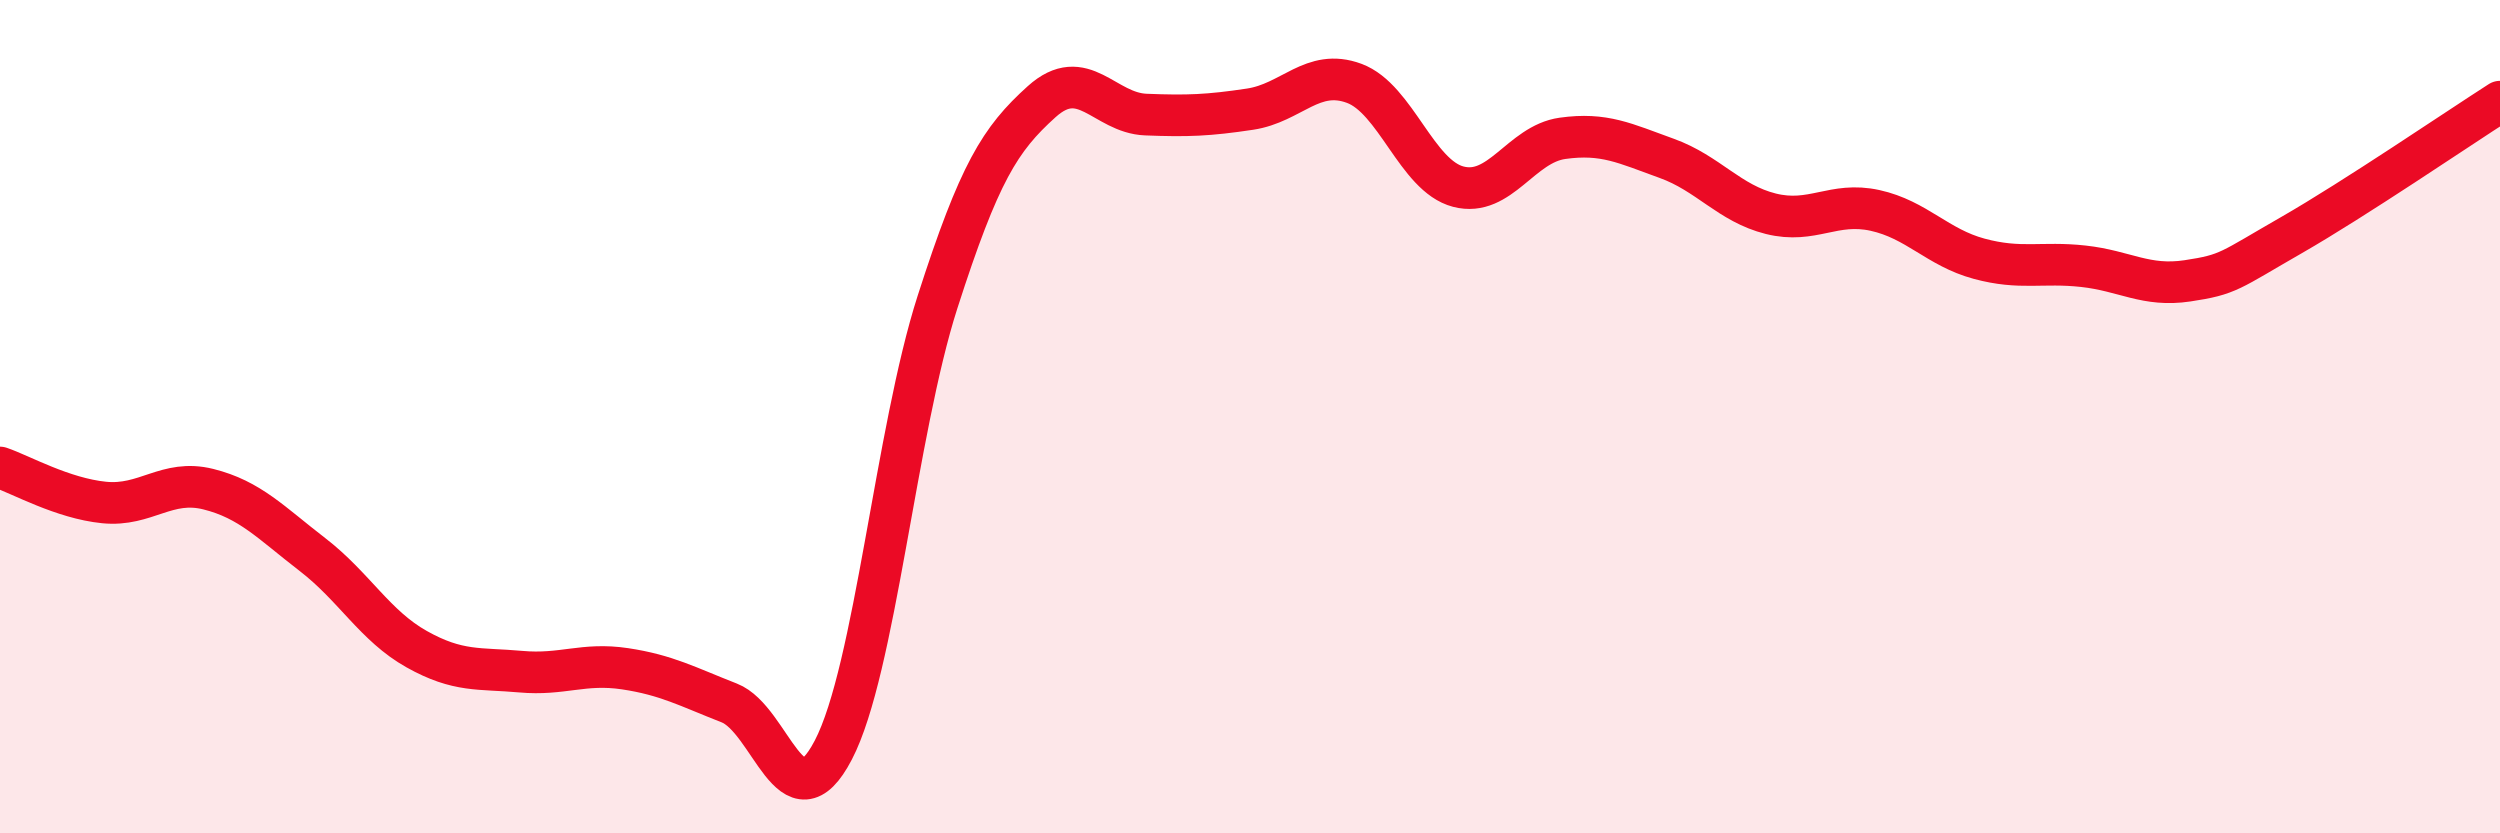
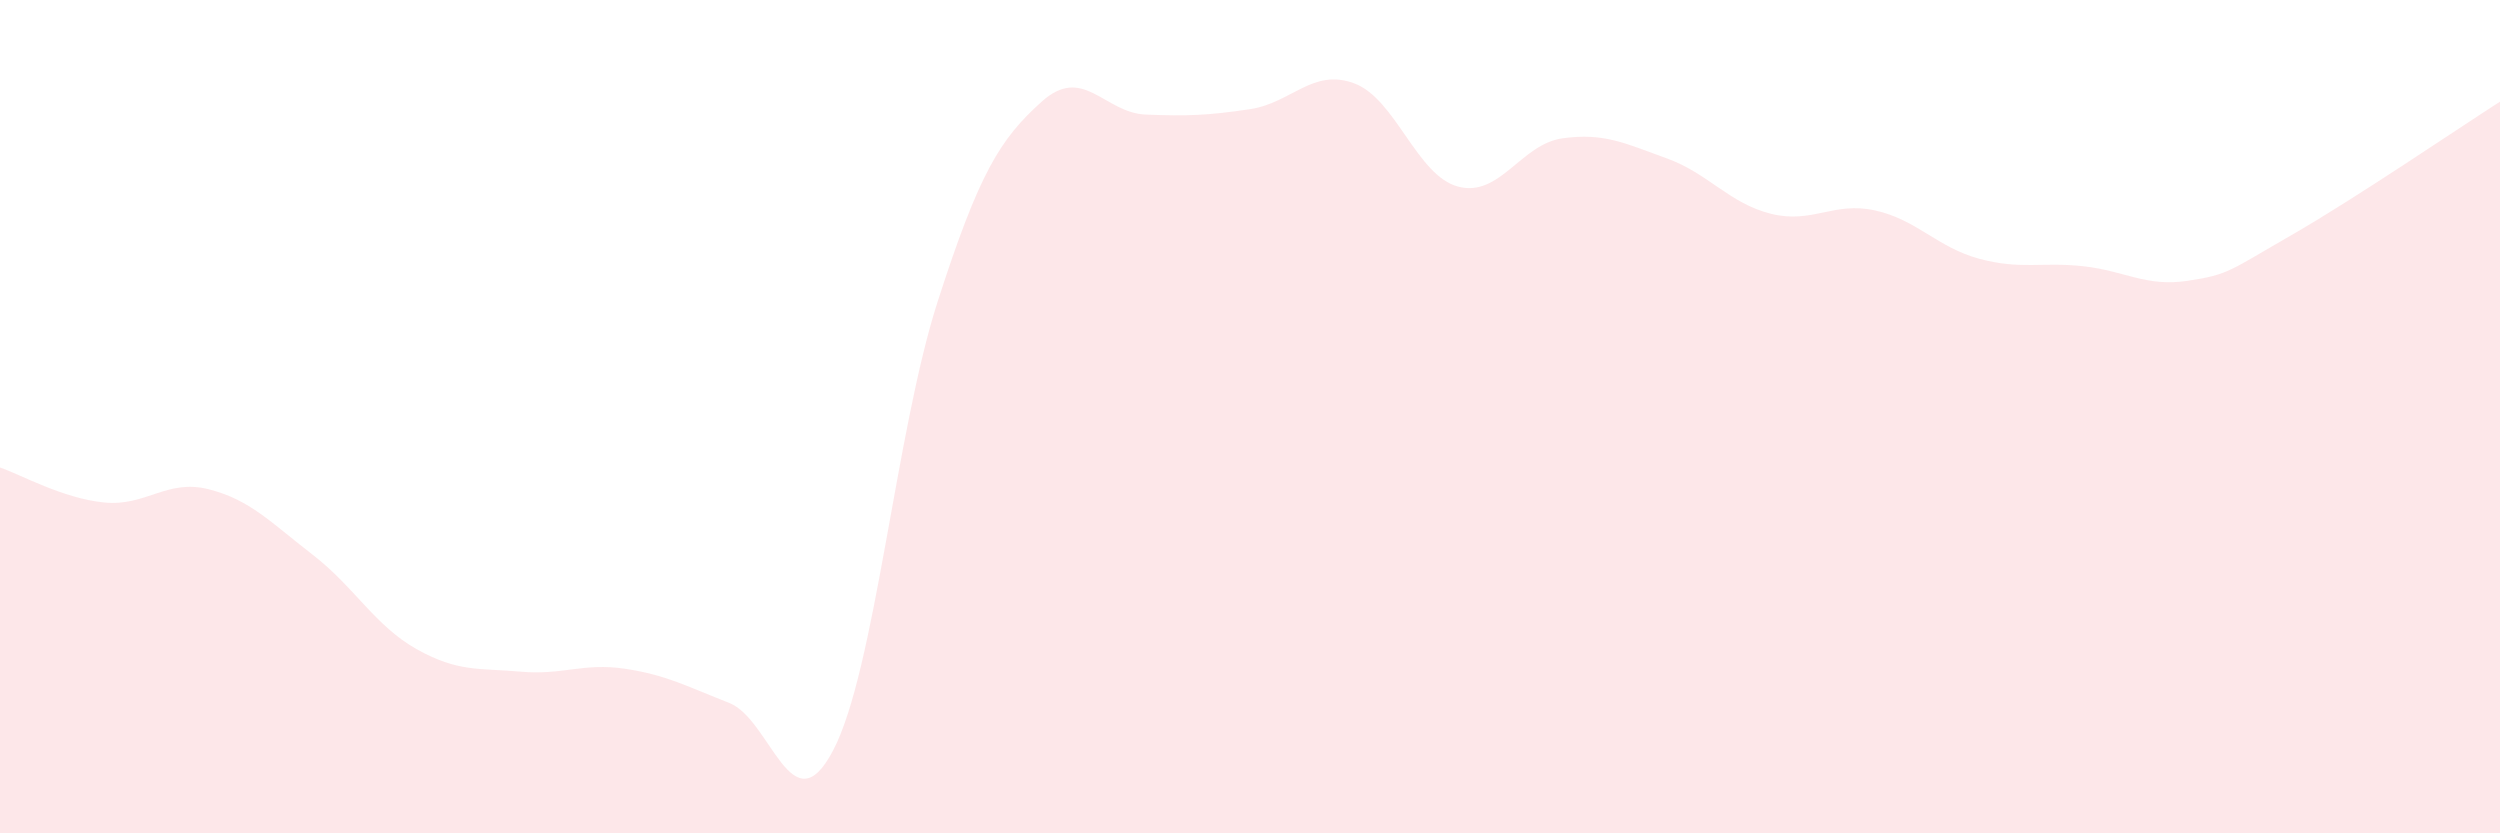
<svg xmlns="http://www.w3.org/2000/svg" width="60" height="20" viewBox="0 0 60 20">
  <path d="M 0,11.22 C 0.5,11.39 1.5,11.96 2.5,12.06 C 3.5,12.16 4,11.49 5,11.74 C 6,11.99 6.5,12.54 7.5,13.31 C 8.5,14.08 9,15.02 10,15.58 C 11,16.14 11.5,16.03 12.5,16.12 C 13.5,16.21 14,15.9 15,16.05 C 16,16.2 16.5,16.48 17.5,16.87 C 18.5,17.26 19,19.92 20,18 C 21,16.08 21.5,10.36 22.5,7.25 C 23.5,4.14 24,3.34 25,2.44 C 26,1.54 26.5,2.71 27.5,2.75 C 28.5,2.79 29,2.77 30,2.62 C 31,2.47 31.5,1.63 32.5,2 C 33.5,2.37 34,4.22 35,4.48 C 36,4.74 36.5,3.46 37.5,3.32 C 38.5,3.18 39,3.44 40,3.8 C 41,4.16 41.5,4.88 42.5,5.13 C 43.5,5.38 44,4.83 45,5.05 C 46,5.27 46.5,5.94 47.5,6.21 C 48.5,6.48 49,6.28 50,6.39 C 51,6.5 51.5,6.89 52.5,6.74 C 53.5,6.59 53.5,6.5 55,5.64 C 56.5,4.78 59,3.08 60,2.44L60 20L0 20Z" fill="#EB0A25" opacity="0.1" stroke-linecap="round" stroke-linejoin="round" />
-   <path d="M 0,11.22 C 0.5,11.39 1.5,11.96 2.5,12.06 C 3.5,12.16 4,11.49 5,11.74 C 6,11.99 6.5,12.54 7.5,13.31 C 8.5,14.08 9,15.02 10,15.58 C 11,16.14 11.5,16.03 12.5,16.12 C 13.5,16.21 14,15.9 15,16.05 C 16,16.2 16.5,16.48 17.5,16.87 C 18.5,17.26 19,19.92 20,18 C 21,16.08 21.5,10.36 22.5,7.25 C 23.5,4.14 24,3.34 25,2.44 C 26,1.54 26.5,2.71 27.5,2.75 C 28.5,2.79 29,2.77 30,2.62 C 31,2.47 31.5,1.63 32.5,2 C 33.5,2.37 34,4.22 35,4.48 C 36,4.74 36.5,3.46 37.5,3.32 C 38.5,3.18 39,3.44 40,3.8 C 41,4.16 41.5,4.88 42.5,5.13 C 43.5,5.38 44,4.83 45,5.05 C 46,5.27 46.5,5.94 47.5,6.21 C 48.5,6.48 49,6.28 50,6.39 C 51,6.5 51.5,6.89 52.5,6.74 C 53.5,6.59 53.5,6.5 55,5.64 C 56.5,4.78 59,3.08 60,2.44" stroke="#EB0A25" stroke-width="1" fill="none" stroke-linecap="round" stroke-linejoin="round" />
</svg>